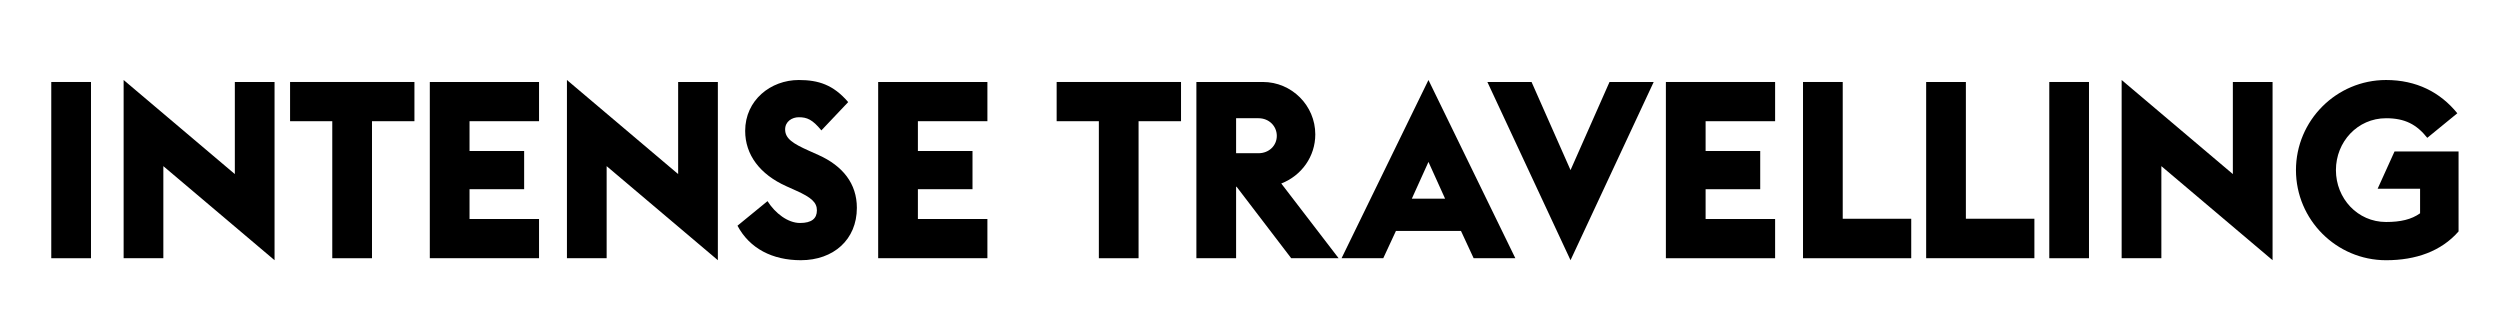
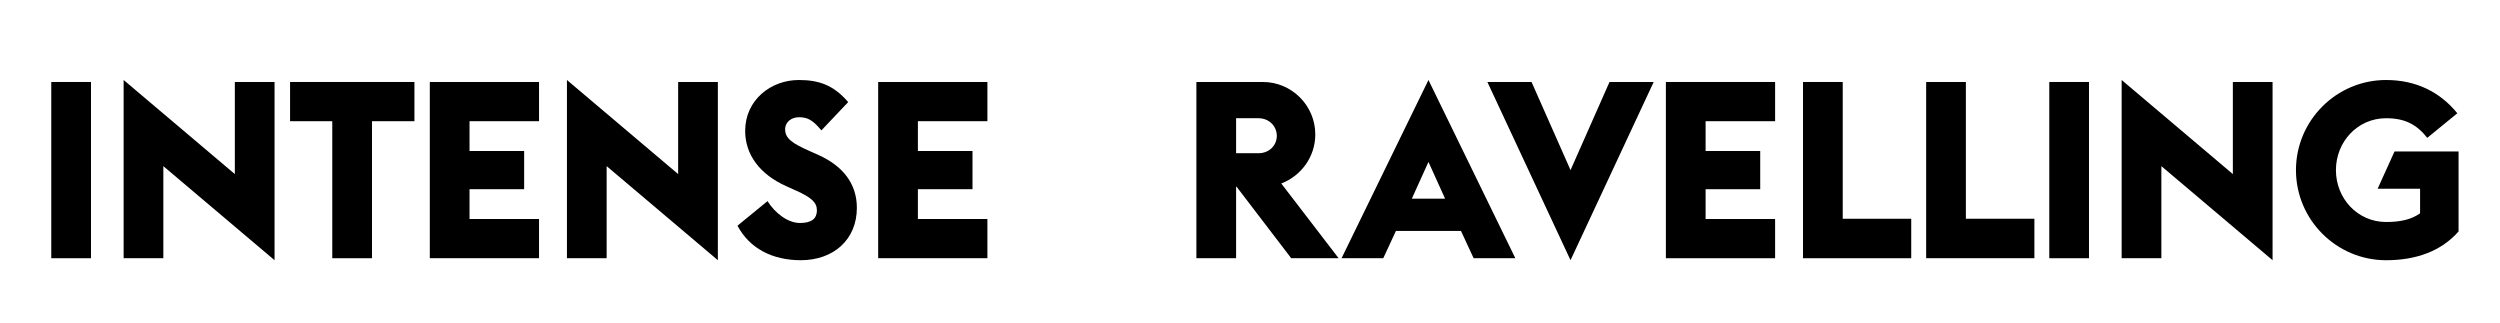
<svg xmlns="http://www.w3.org/2000/svg" version="1.0" id="Ebene_1" x="0px" y="0px" width="503px" height="65px" viewBox="86.5 45 503 65" enable-background="new 86.5 45 503 65" xml:space="preserve">
  <g>
    <path d="M96.816,61.495h7.991v35.46h-7.991V61.495z" />
    <path d="M119.365,78.427v18.528h-7.991V61.097l22.375,18.928v-18.53h7.991v35.858L119.365,78.427z" />
    <path d="M153.354,69.387h-8.491v-7.892h25.021v7.892h-8.539v27.568h-7.991V69.387z" />
    <path d="M172.978,61.495h21.976v7.892H180.97v5.993h10.988v7.69H180.97v5.994h13.984v7.891h-21.976V61.495z" />
    <path d="M208.557,78.427v18.528h-7.989V61.097l22.375,18.928v-18.53h7.991v35.858L208.557,78.427z" />
    <path d="M234.88,90.412l6.042-4.944c1.548,2.447,4.096,4.396,6.543,4.396c2.347,0,3.396-0.898,3.396-2.548   c0-1.599-1.149-2.596-4.146-3.944l-1.997-0.899c-5.345-2.396-8.29-6.343-8.29-11.137c0-6.193,5.145-10.238,10.788-10.238   c3.945,0,6.942,0.946,9.938,4.444l-5.394,5.692c-1.798-2.196-2.897-2.646-4.545-2.646c-1.349,0-2.747,0.85-2.747,2.448   c0,1.848,1.548,2.847,4.794,4.295l1.898,0.849c4.894,2.197,7.74,5.743,7.74,10.638c0,6.394-4.693,10.537-11.286,10.537   C241.921,97.354,237.327,95.007,234.88,90.412z" />
    <path d="M263.188,61.495h21.977v7.892H271.18v5.993h10.987v7.69H271.18v5.994h13.984v7.891h-21.977L263.188,61.495L263.188,61.495z   " />
-     <path d="M307.59,69.387h-8.492v-7.892h25.024v7.892h-8.542v27.568h-7.99V69.387z" />
    <path d="M335.303,82.572h-0.1v14.383h-7.99v-35.46h13.384c5.793,0,10.54,4.745,10.54,10.539c0,4.444-2.748,8.29-6.844,9.888   l11.536,15.033h-9.537L335.303,82.572z M339.699,75.829c2.146,0,3.694-1.549,3.694-3.496c0-1.947-1.548-3.546-3.694-3.546h-4.496   v7.042H339.699z" />
    <path d="M373.906,61.097l17.48,35.858h-8.391l-2.548-5.494h-13.084l-2.55,5.494h-8.391L373.906,61.097z M377.251,84.971   l-3.345-7.394l-3.346,7.394H377.251z" />
    <path d="M385.761,61.495h8.888l7.843,17.729l7.842-17.729h8.89L402.49,97.354L385.761,61.495z" />
    <path d="M421.676,61.495h21.976v7.892h-13.985v5.993h10.989v7.69h-10.989v5.994h13.985v7.891h-21.976V61.495z" />
    <path d="M449.266,61.495h7.991v27.519h13.783v7.941h-21.774V61.495z" />
    <path d="M474.043,61.495h7.992v27.519h13.785v7.941h-21.777V61.495z" />
    <path d="M498.816,61.495h7.988v35.46h-7.988V61.495z" />
    <path d="M521.366,78.427v18.528h-7.991V61.097l22.375,18.928v-18.53h7.991v35.858L521.366,78.427z" />
    <path d="M548.447,79.225c0-9.988,8.141-18.128,18.129-18.128c6.093,0,10.889,2.447,14.336,6.692l-6.045,4.943   c-2.146-2.696-4.495-3.945-8.291-3.945c-5.743,0-10.09,4.745-10.09,10.438s4.347,10.439,10.09,10.439   c2.896,0,5.095-0.5,6.843-1.749v-4.942h-8.54l3.396-7.493h12.886v16.083c-3.495,3.994-8.588,5.793-14.583,5.793   C556.588,97.354,548.447,89.215,548.447,79.225z" />
  </g>
</svg>